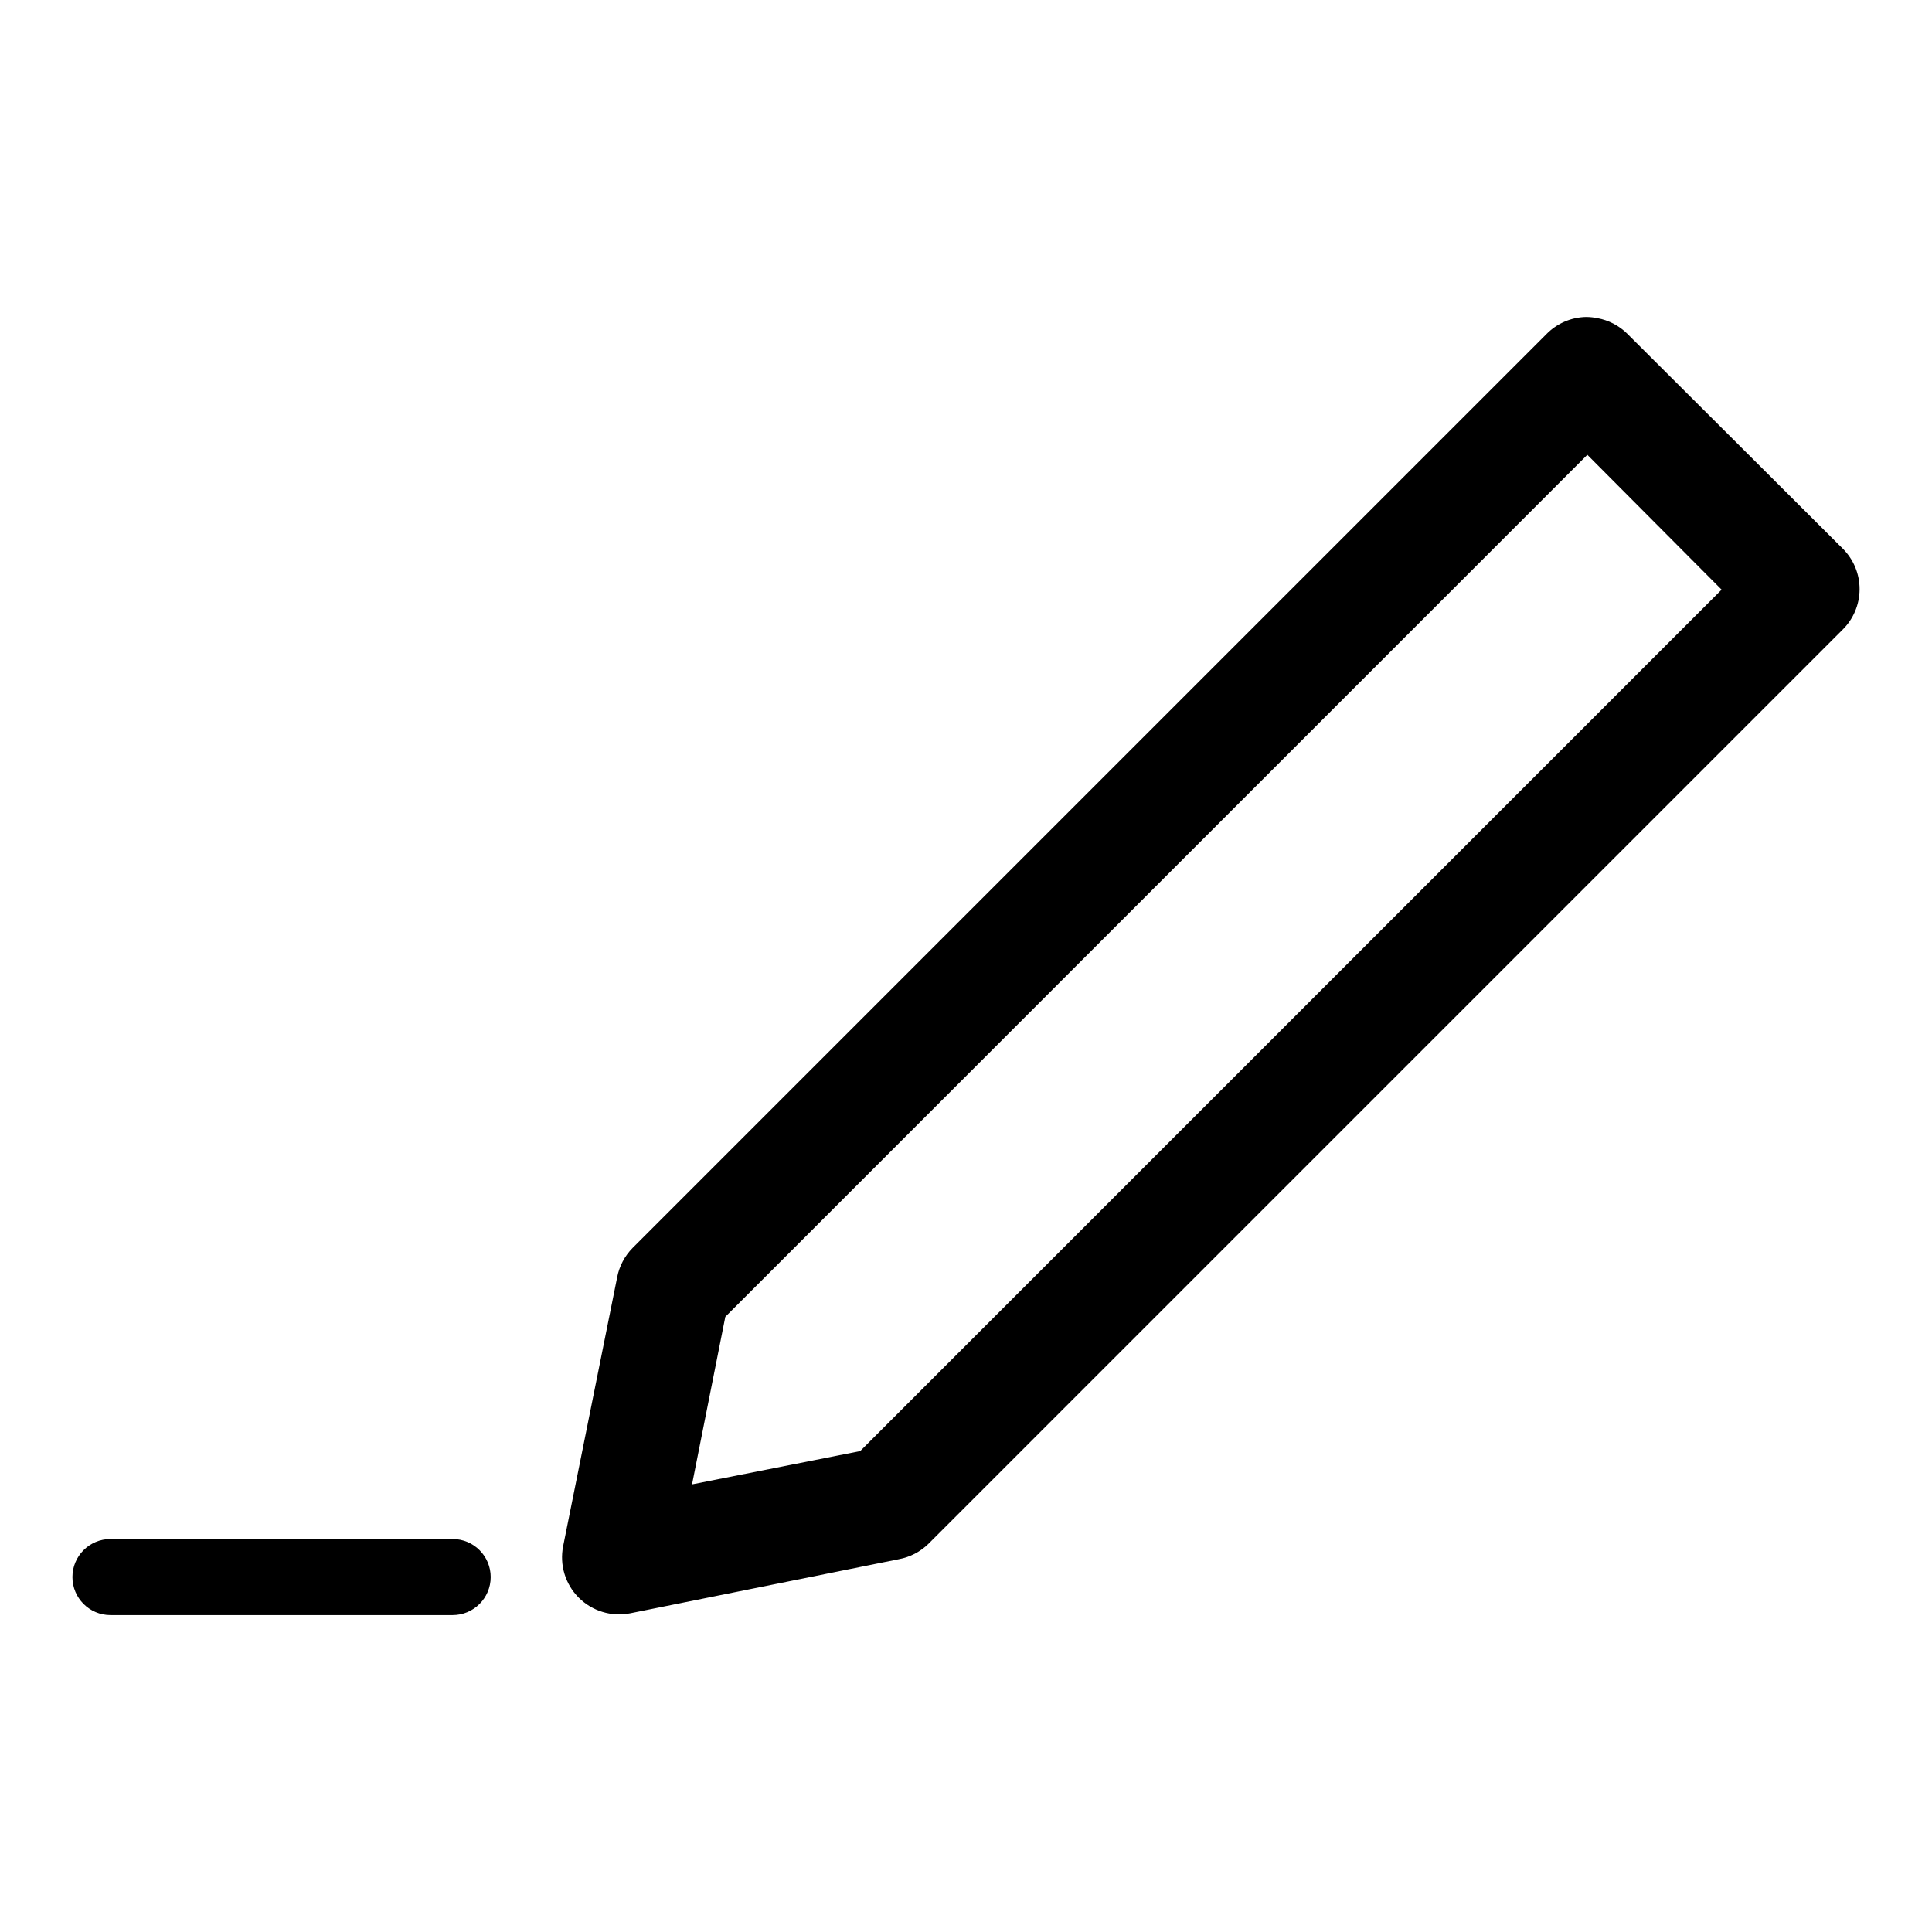
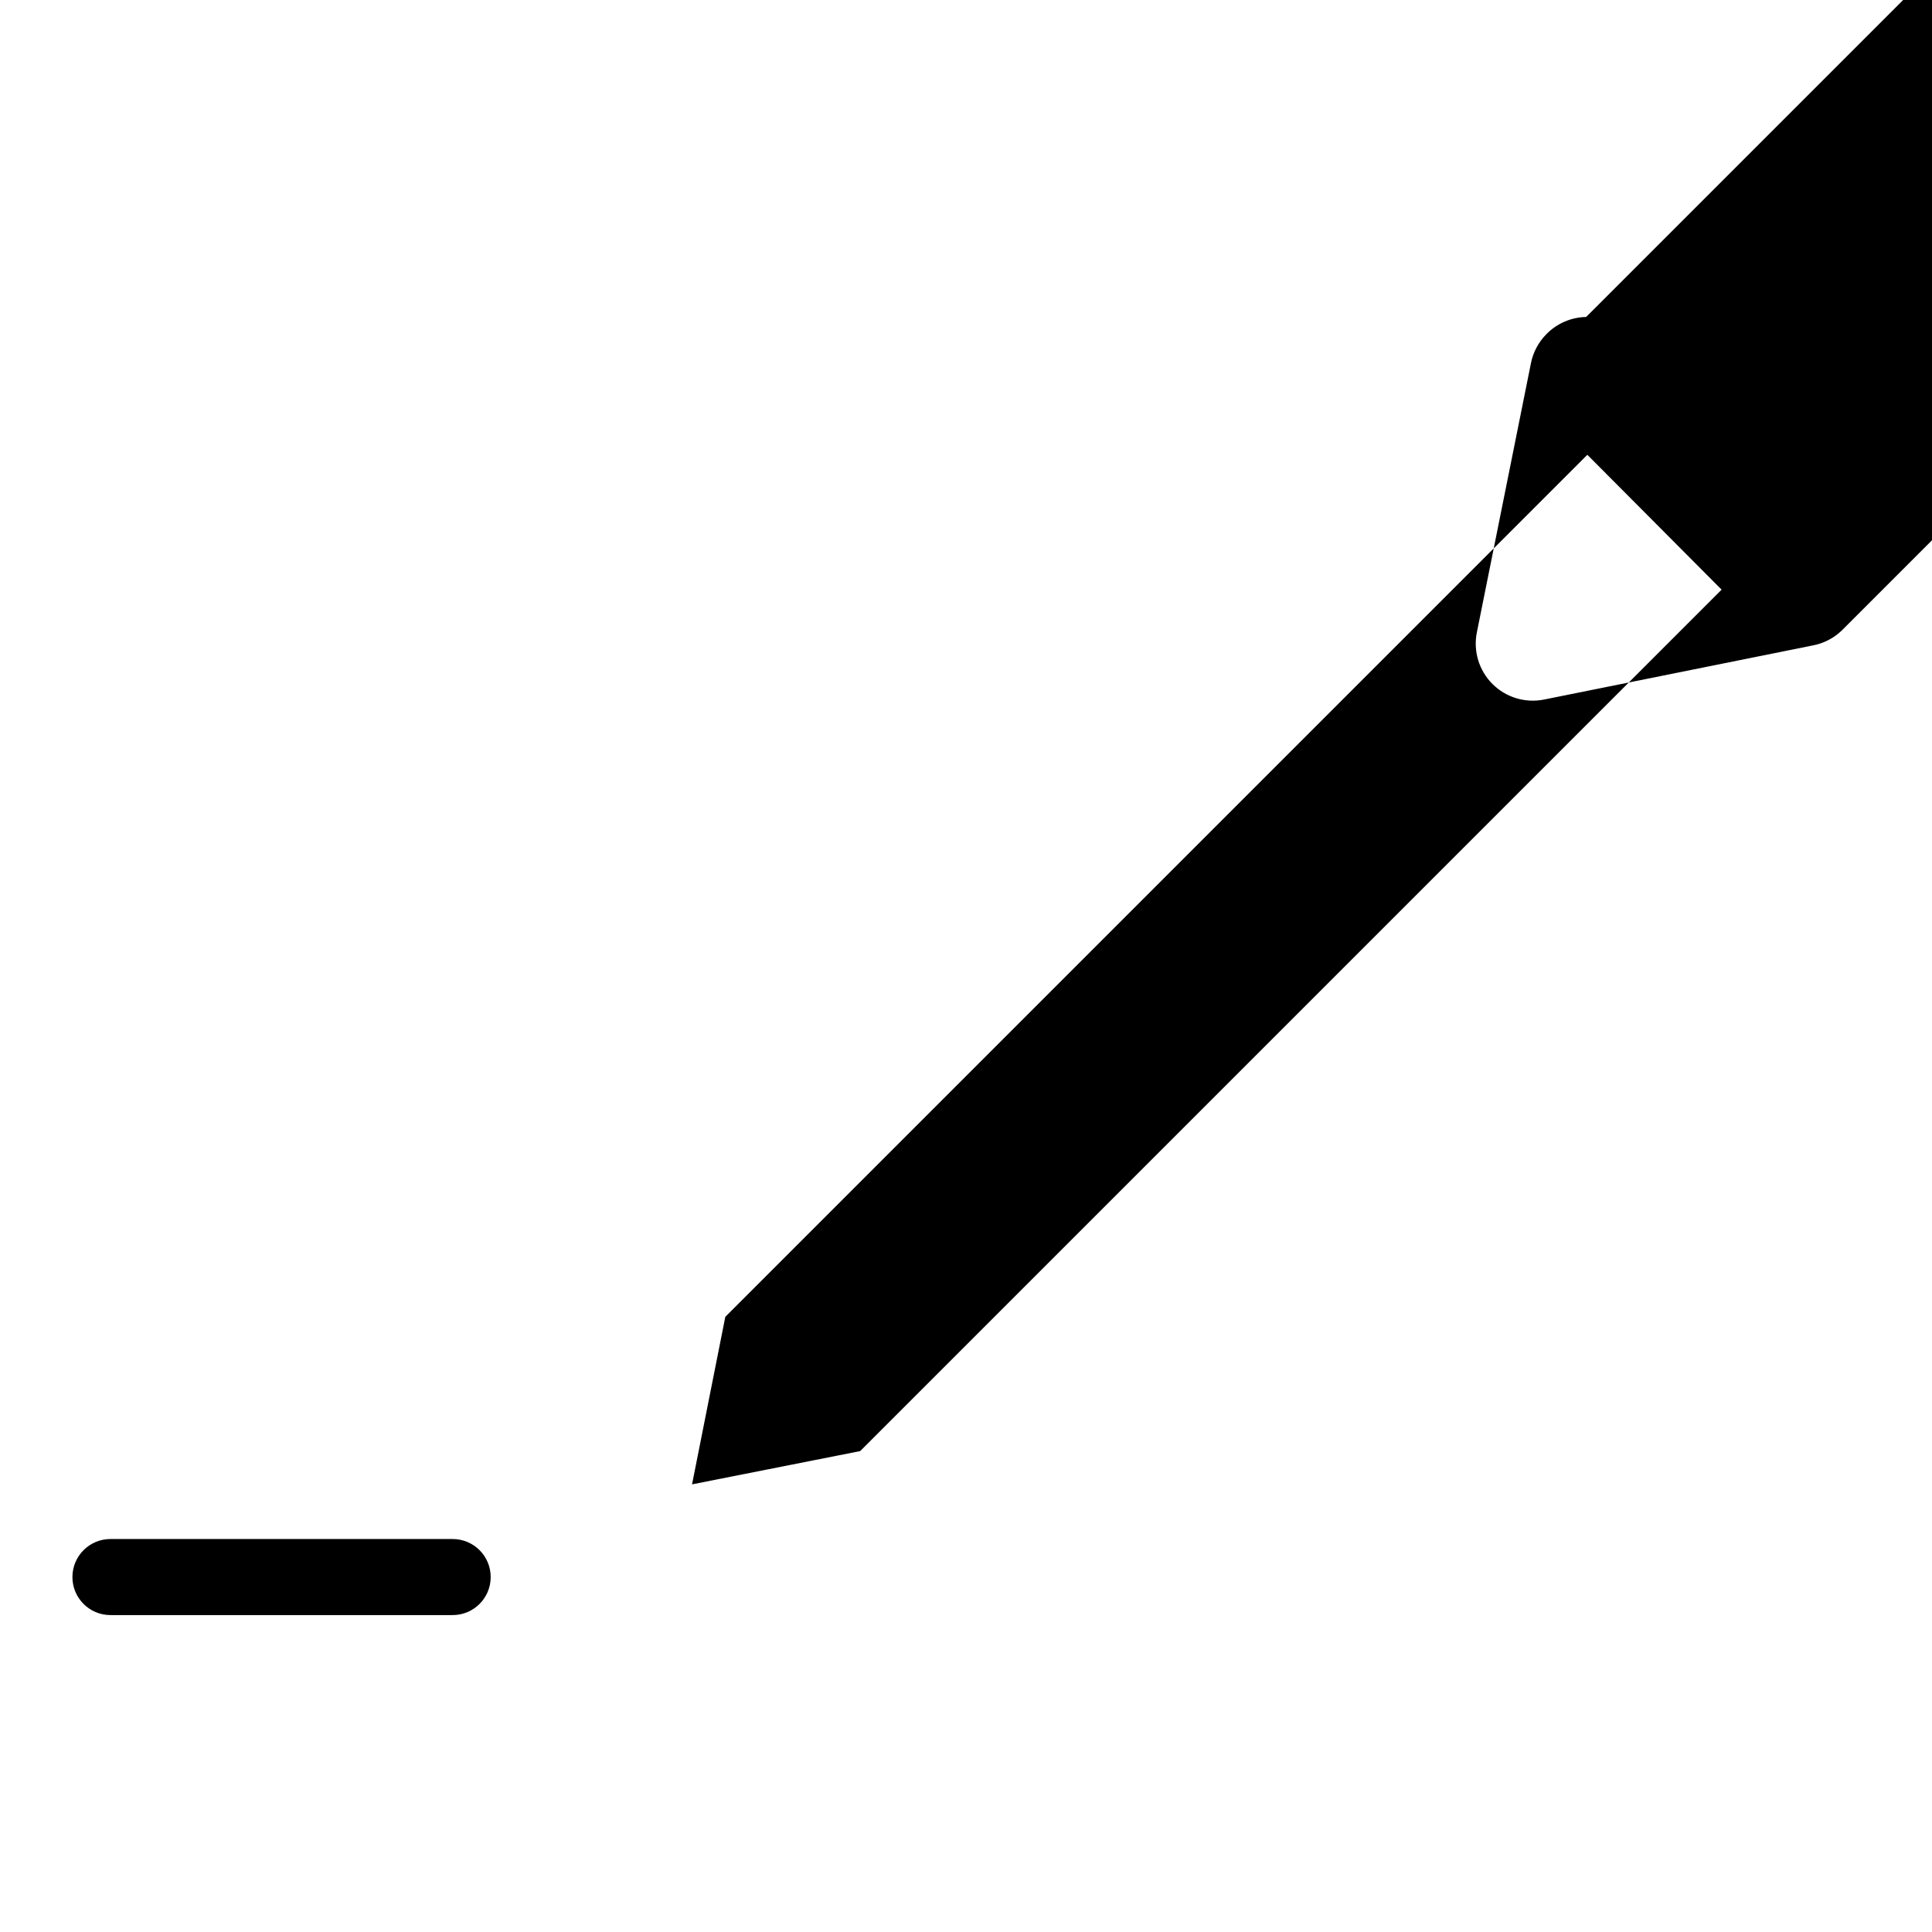
<svg xmlns="http://www.w3.org/2000/svg" fill="#000000" width="800px" height="800px" version="1.1" viewBox="144 144 512 512">
-   <path d="m564.35 228c-3.981 0.074-7.769 1.715-10.551 4.566l-242.14 242.14h0.004c-2.094 2.113-3.519 4.797-4.094 7.715l-14.328 71.32c-0.992 4.957 0.559 10.082 4.133 13.656 3.574 3.574 8.703 5.125 13.66 4.133l71.164-14.328h-0.004c2.977-0.543 5.719-1.973 7.875-4.094l242.14-242.14-0.004 0.004c2.918-2.82 4.574-6.695 4.606-10.754 0.027-4.055-1.574-7.953-4.449-10.816l-57.152-56.992h0.004c-2.156-2.121-4.898-3.547-7.871-4.094-0.984-0.203-1.988-0.309-2.992-0.312zm0.312 36.527 35.582 35.738-228.29 228.29-44.555 8.816 8.816-44.398 228.45-228.45zm-391.39 287.33c-5.566 0-10.078 4.512-10.078 10.078 0 5.566 4.512 10.078 10.078 10.078h90.688c5.566 0 10.078-4.512 10.078-10.078 0-5.566-4.512-10.078-10.078-10.078z" />
+   <path d="m564.35 228c-3.981 0.074-7.769 1.715-10.551 4.566h0.004c-2.094 2.113-3.519 4.797-4.094 7.715l-14.328 71.32c-0.992 4.957 0.559 10.082 4.133 13.656 3.574 3.574 8.703 5.125 13.66 4.133l71.164-14.328h-0.004c2.977-0.543 5.719-1.973 7.875-4.094l242.14-242.14-0.004 0.004c2.918-2.82 4.574-6.695 4.606-10.754 0.027-4.055-1.574-7.953-4.449-10.816l-57.152-56.992h0.004c-2.156-2.121-4.898-3.547-7.871-4.094-0.984-0.203-1.988-0.309-2.992-0.312zm0.312 36.527 35.582 35.738-228.29 228.29-44.555 8.816 8.816-44.398 228.45-228.45zm-391.39 287.33c-5.566 0-10.078 4.512-10.078 10.078 0 5.566 4.512 10.078 10.078 10.078h90.688c5.566 0 10.078-4.512 10.078-10.078 0-5.566-4.512-10.078-10.078-10.078z" />
</svg>